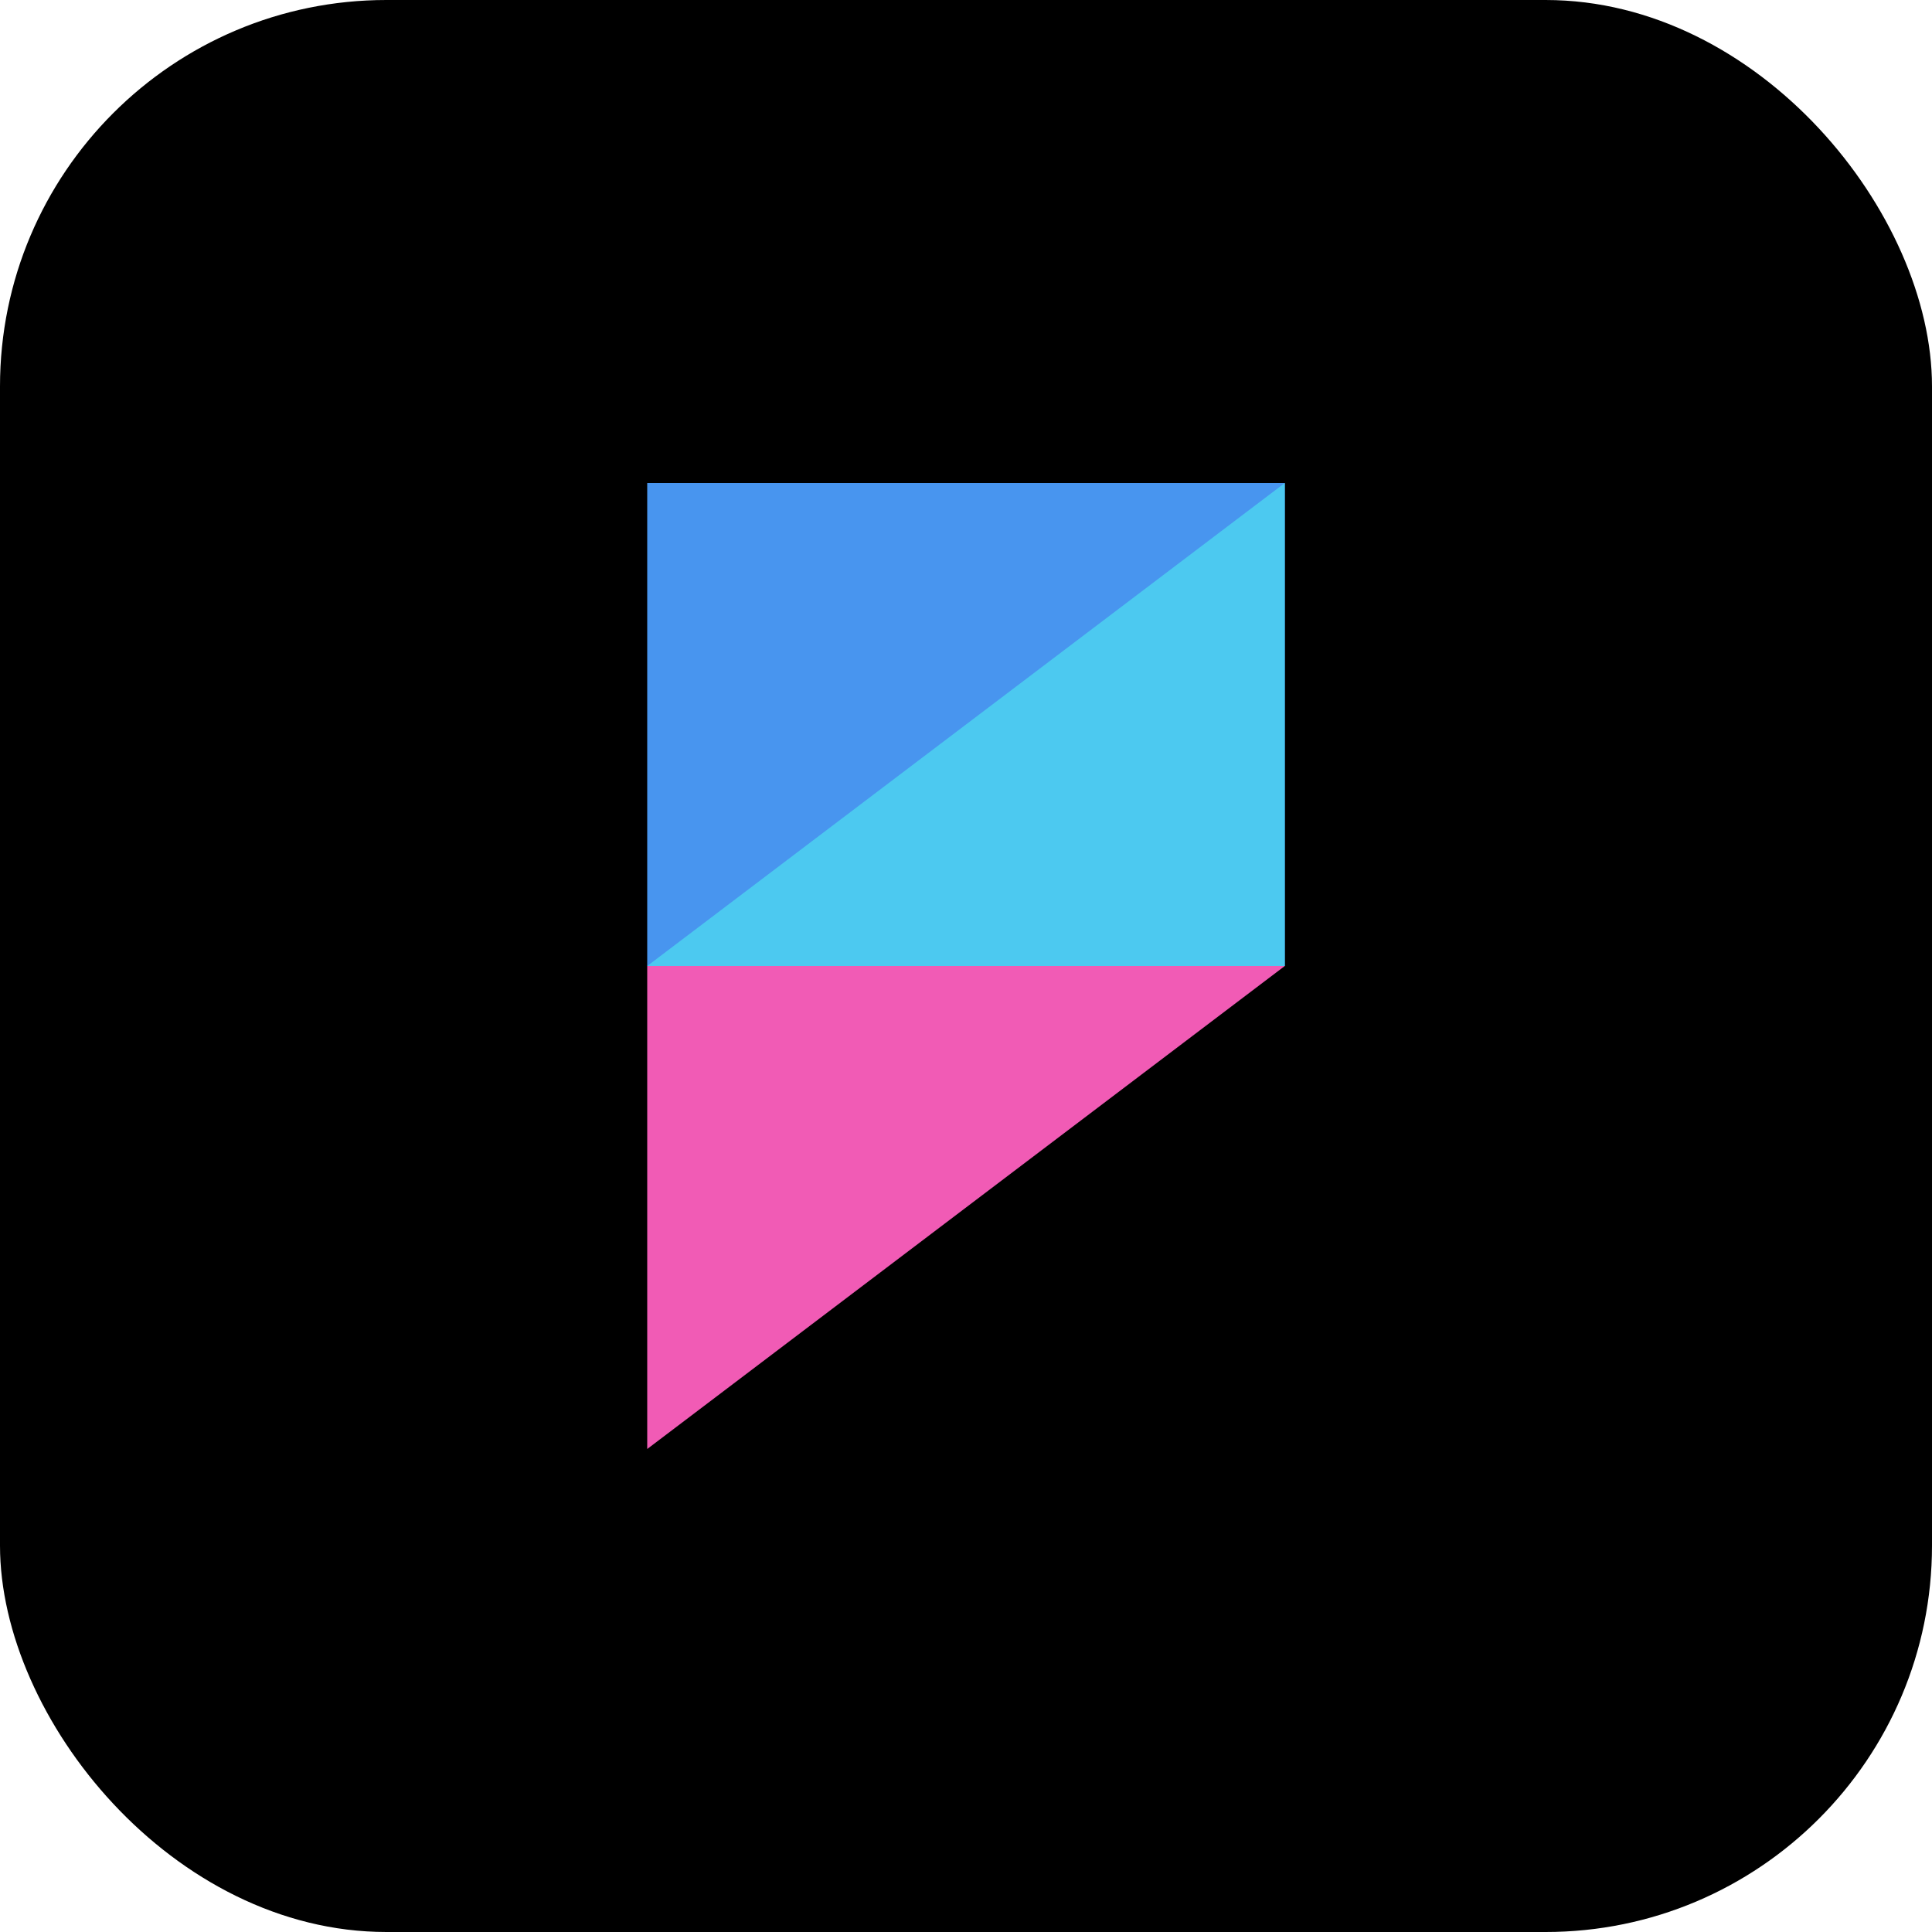
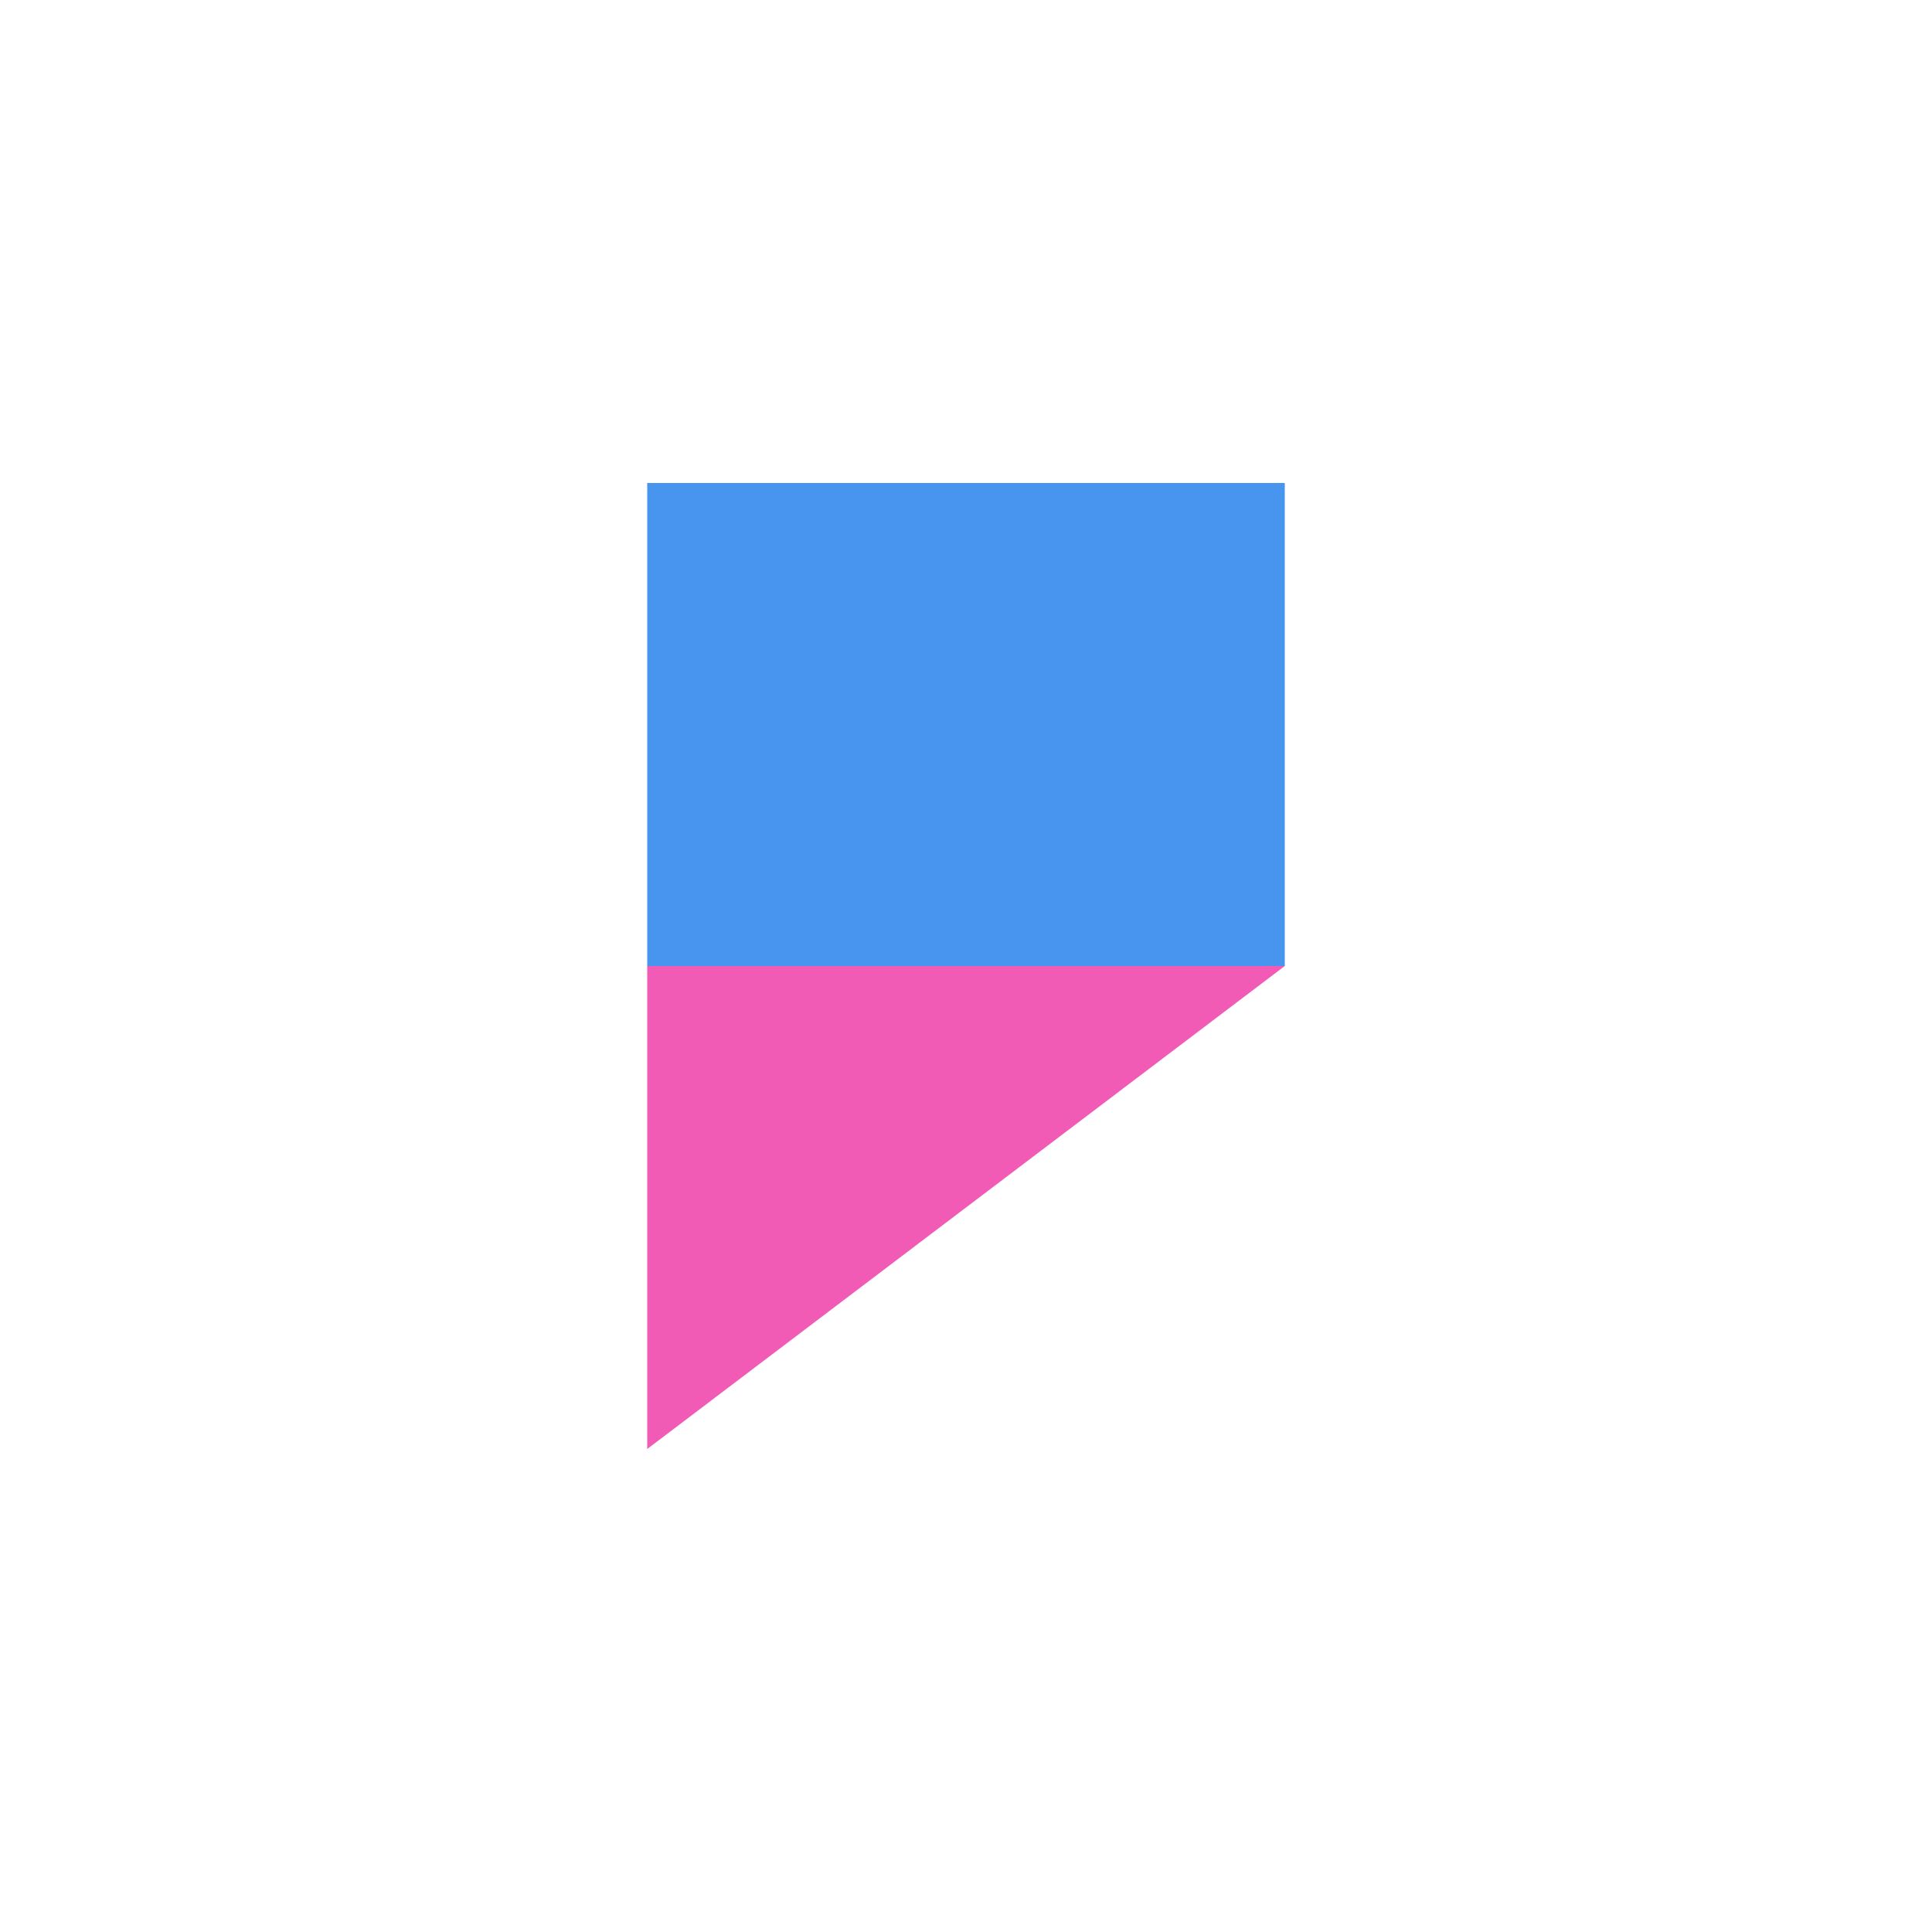
<svg xmlns="http://www.w3.org/2000/svg" width="100" height="100" viewBox="0 0 100 100" fill="none">
-   <rect width="100" height="100" rx="20" fill="black" />
  <path d="M33.5 75V50H66.5L33.5 75Z" fill="#F15BB5" />
  <path d="M33.5 25H66.5V50H33.5V25Z" fill="#4895EF" />
-   <path d="M66.5 25L33.5 50H66.5V25Z" fill="#4CC9F0" />
+   <path d="M66.5 25H66.5V25Z" fill="#4CC9F0" />
</svg>